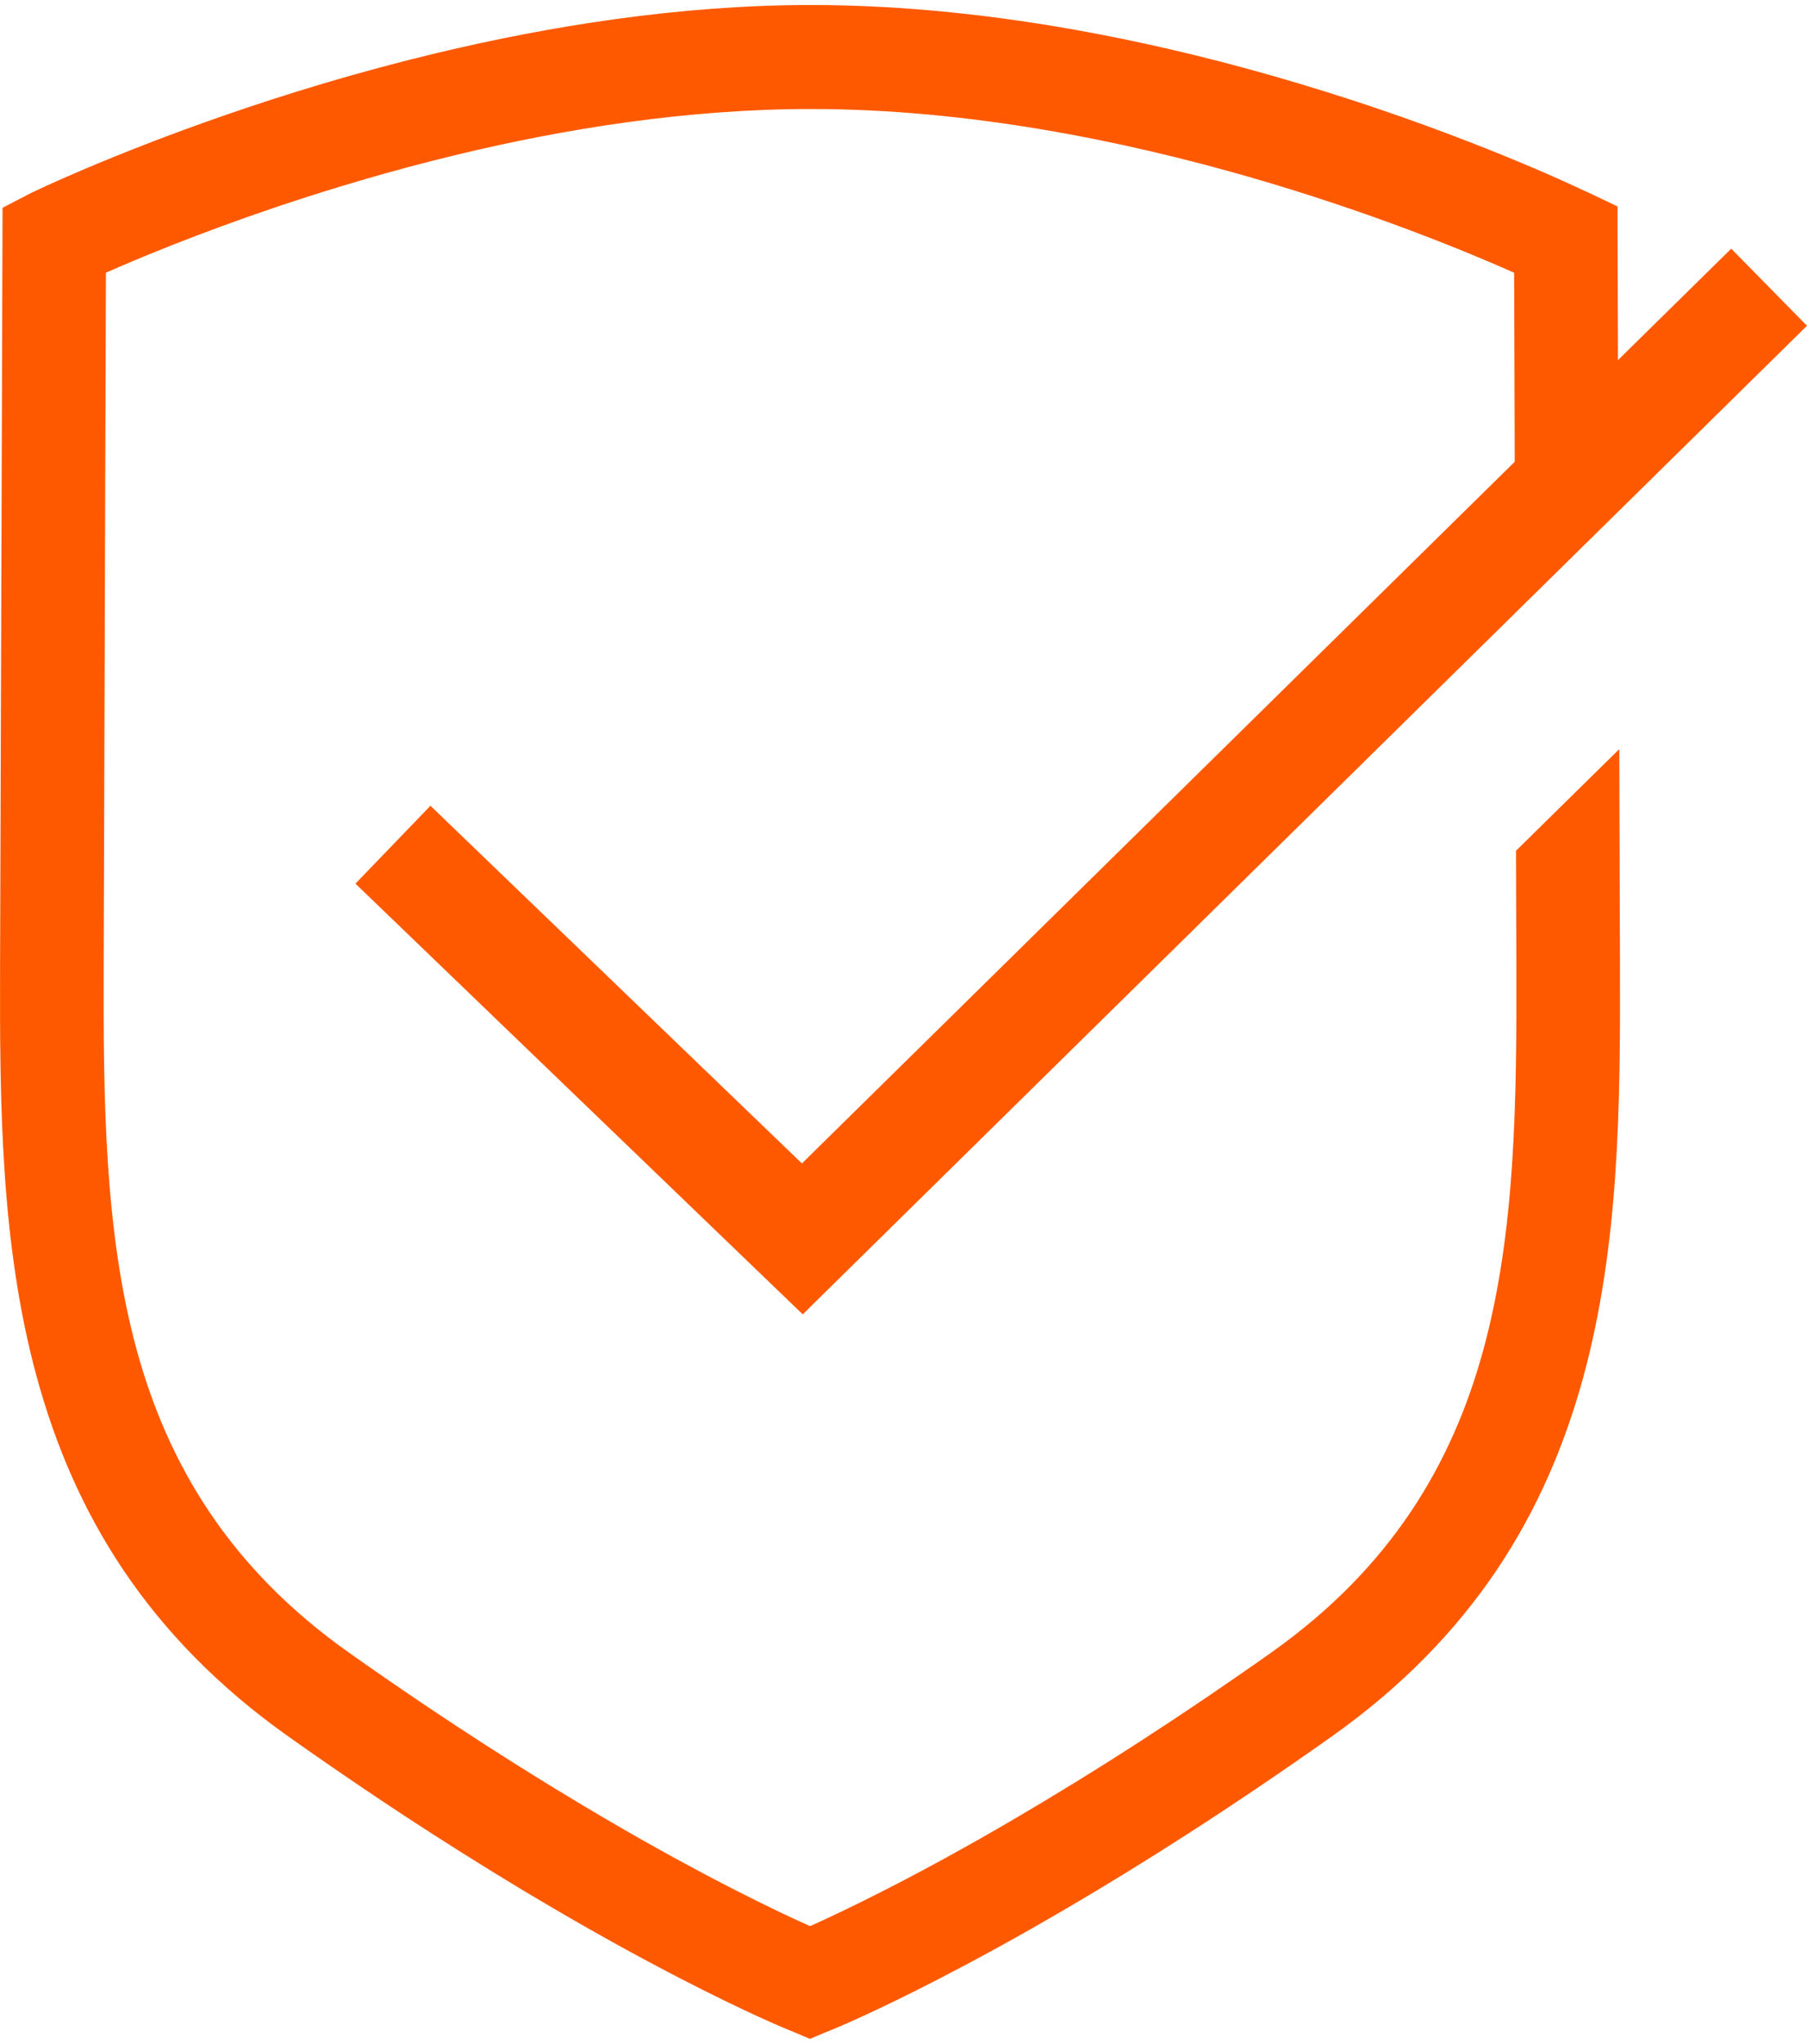
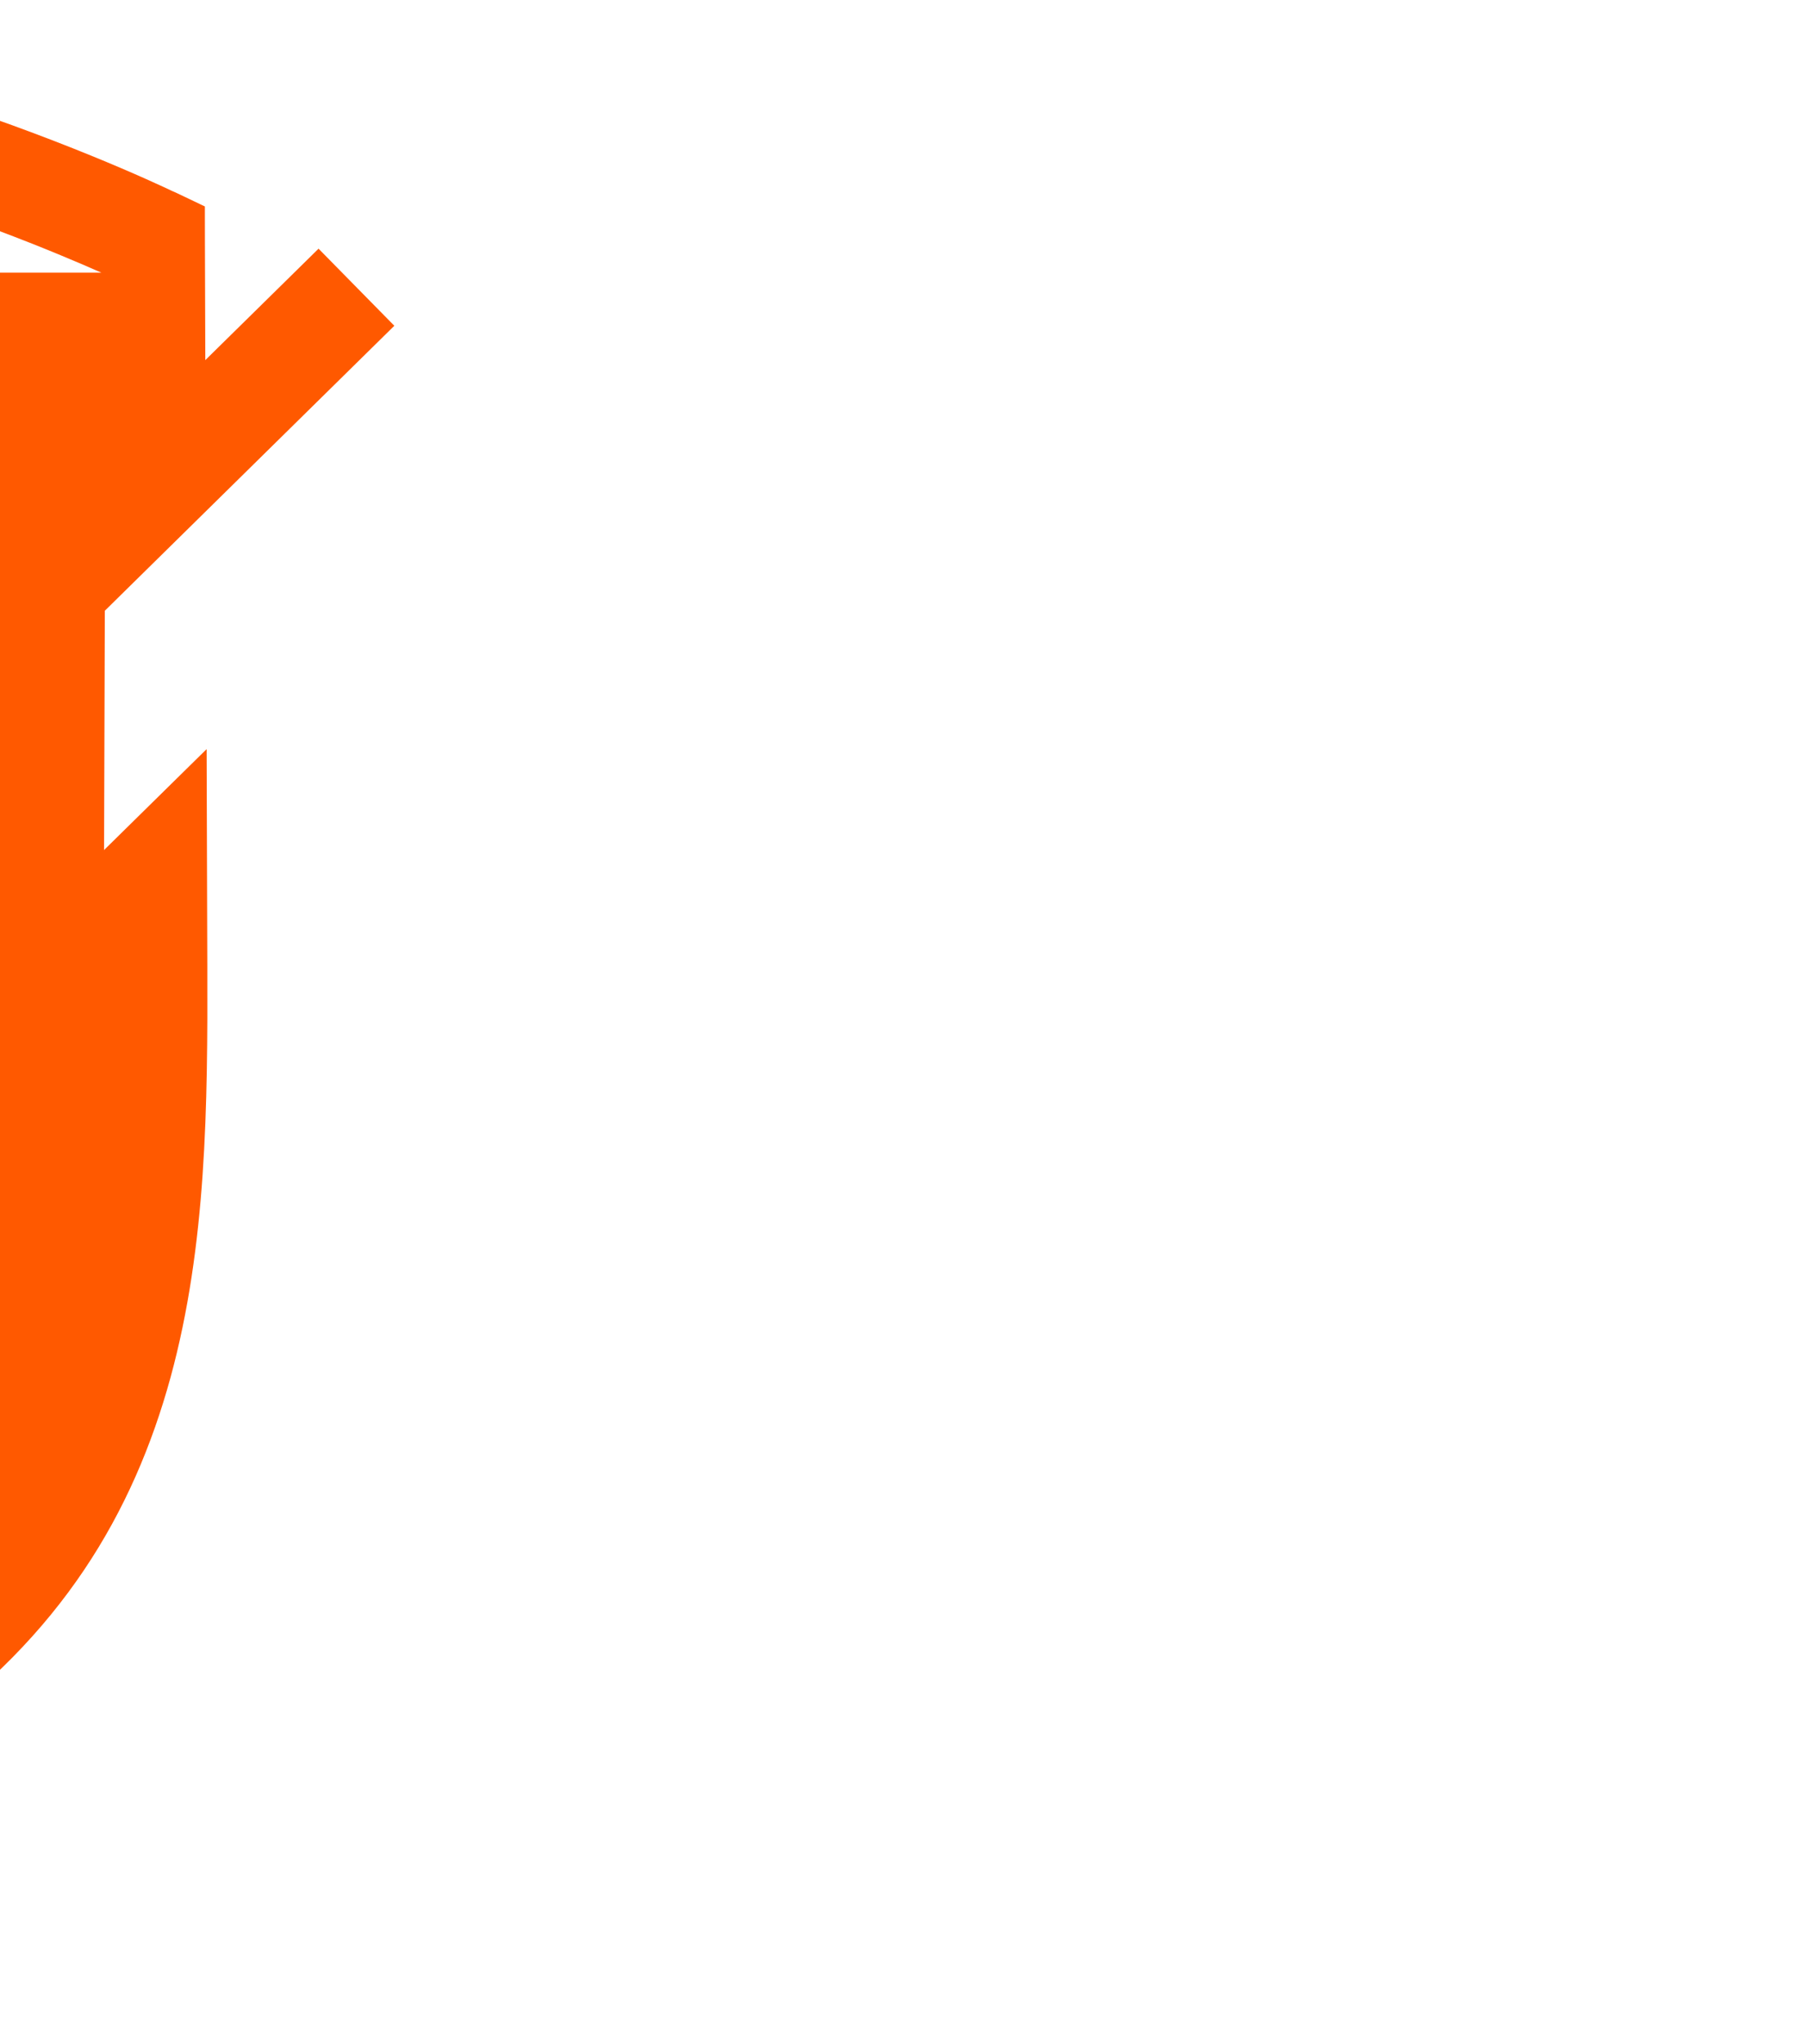
<svg xmlns="http://www.w3.org/2000/svg" xml:space="preserve" width="122px" height="138px" shape-rendering="geometricPrecision" text-rendering="geometricPrecision" image-rendering="optimizeQuality" fill-rule="evenodd" clip-rule="evenodd" viewBox="0 0 86158 96979">
  <g id="Слой_x0020_1">
-     <path fill="#FF5900" fill-rule="nonzero" d="M5050 12763l-106 33048c-10,3184 -2,6357 203,9445 203,3073 602,6057 1371,8870 743,2720 1846,5320 3474,7742 1627,2421 3787,4671 6643,6692 2313,1636 4503,3109 6544,4424 2046,1317 3933,2470 5637,3470 2469,1447 4587,2587 6272,3446 1596,814 2786,1369 3534,1703 748,-334 1938,-889 3534,-1703 1686,-859 3802,-1998 6271,-3446 1824,-1070 3847,-2309 6041,-3730 1920,-1244 3975,-2629 6141,-4163 2855,-2021 5015,-4271 6643,-6693 1628,-2422 2731,-5022 3473,-7742 769,-2813 1169,-5797 1372,-8870 204,-3089 212,-6262 203,-9445l-17 -5352 0 -132 95 -94 4294 -4226 536 -526 2 752 30 9578c11,3350 1,6689 -224,9960 -226,3285 -670,6519 -1525,9654 -884,3231 -2194,6322 -4131,9202 -1939,2882 -4508,5559 -7903,7961 -2406,1703 -4662,3221 -6752,4568 -2083,1342 -4020,2527 -5778,3559 -2385,1398 -4438,2514 -6114,3379 -3121,1614 -4979,2383 -5246,2489l-224 91 -1 -1 -600 253 -123 53 -124 -53 -635 -269 -182 -74c-268,-106 -2125,-875 -5247,-2489 -1677,-865 -3729,-1981 -6114,-3379 -1760,-1032 -3695,-2217 -5779,-3559 -2089,-1347 -4346,-2865 -6751,-4568 -3396,-2402 -5964,-5079 -7903,-7961 -1938,-2880 -3248,-5971 -4130,-9202 -856,-3135 -1300,-6369 -1526,-9654 -226,-3271 -235,-6610 -225,-9960l114 -34635 3 -1316 1 -192 170 -89 1162 -602c159,-82 3775,-1821 9316,-3738 2845,-985 6207,-2020 9876,-2905l1 0c2767,-667 5710,-1251 8731,-1666 3032,-417 6155,-668 9280,-668 18007,0 35322,8116 36943,8885l5 0 62 28 48 22 8 2 1221 582 180 86 0 200 2 1372 19 5755 5174 -5092 225 -222 222 226 3170 3225 222 225 -226 222 -45872 45157 -1566 1543 -218 216 -223 -214 -1586 -1526 -19292 -18577 -228 -219 218 -228 3138 -3258 219 -229 228 219 17485 16836 33987 -33457 -28 -9014c-2198,-976 -6794,-2886 -12658,-4573 -6031,-1734 -13403,-3233 -20879,-3233 -2935,0 -5860,233 -8694,622 -2842,389 -5593,935 -8172,1556 -3166,763 -6086,1642 -8613,2494 -3699,1247 -6558,2439 -8128,3132z" />
+     <path fill="#FF5900" fill-rule="nonzero" d="M5050 12763l-106 33048l-17 -5352 0 -132 95 -94 4294 -4226 536 -526 2 752 30 9578c11,3350 1,6689 -224,9960 -226,3285 -670,6519 -1525,9654 -884,3231 -2194,6322 -4131,9202 -1939,2882 -4508,5559 -7903,7961 -2406,1703 -4662,3221 -6752,4568 -2083,1342 -4020,2527 -5778,3559 -2385,1398 -4438,2514 -6114,3379 -3121,1614 -4979,2383 -5246,2489l-224 91 -1 -1 -600 253 -123 53 -124 -53 -635 -269 -182 -74c-268,-106 -2125,-875 -5247,-2489 -1677,-865 -3729,-1981 -6114,-3379 -1760,-1032 -3695,-2217 -5779,-3559 -2089,-1347 -4346,-2865 -6751,-4568 -3396,-2402 -5964,-5079 -7903,-7961 -1938,-2880 -3248,-5971 -4130,-9202 -856,-3135 -1300,-6369 -1526,-9654 -226,-3271 -235,-6610 -225,-9960l114 -34635 3 -1316 1 -192 170 -89 1162 -602c159,-82 3775,-1821 9316,-3738 2845,-985 6207,-2020 9876,-2905l1 0c2767,-667 5710,-1251 8731,-1666 3032,-417 6155,-668 9280,-668 18007,0 35322,8116 36943,8885l5 0 62 28 48 22 8 2 1221 582 180 86 0 200 2 1372 19 5755 5174 -5092 225 -222 222 226 3170 3225 222 225 -226 222 -45872 45157 -1566 1543 -218 216 -223 -214 -1586 -1526 -19292 -18577 -228 -219 218 -228 3138 -3258 219 -229 228 219 17485 16836 33987 -33457 -28 -9014c-2198,-976 -6794,-2886 -12658,-4573 -6031,-1734 -13403,-3233 -20879,-3233 -2935,0 -5860,233 -8694,622 -2842,389 -5593,935 -8172,1556 -3166,763 -6086,1642 -8613,2494 -3699,1247 -6558,2439 -8128,3132z" />
  </g>
</svg>